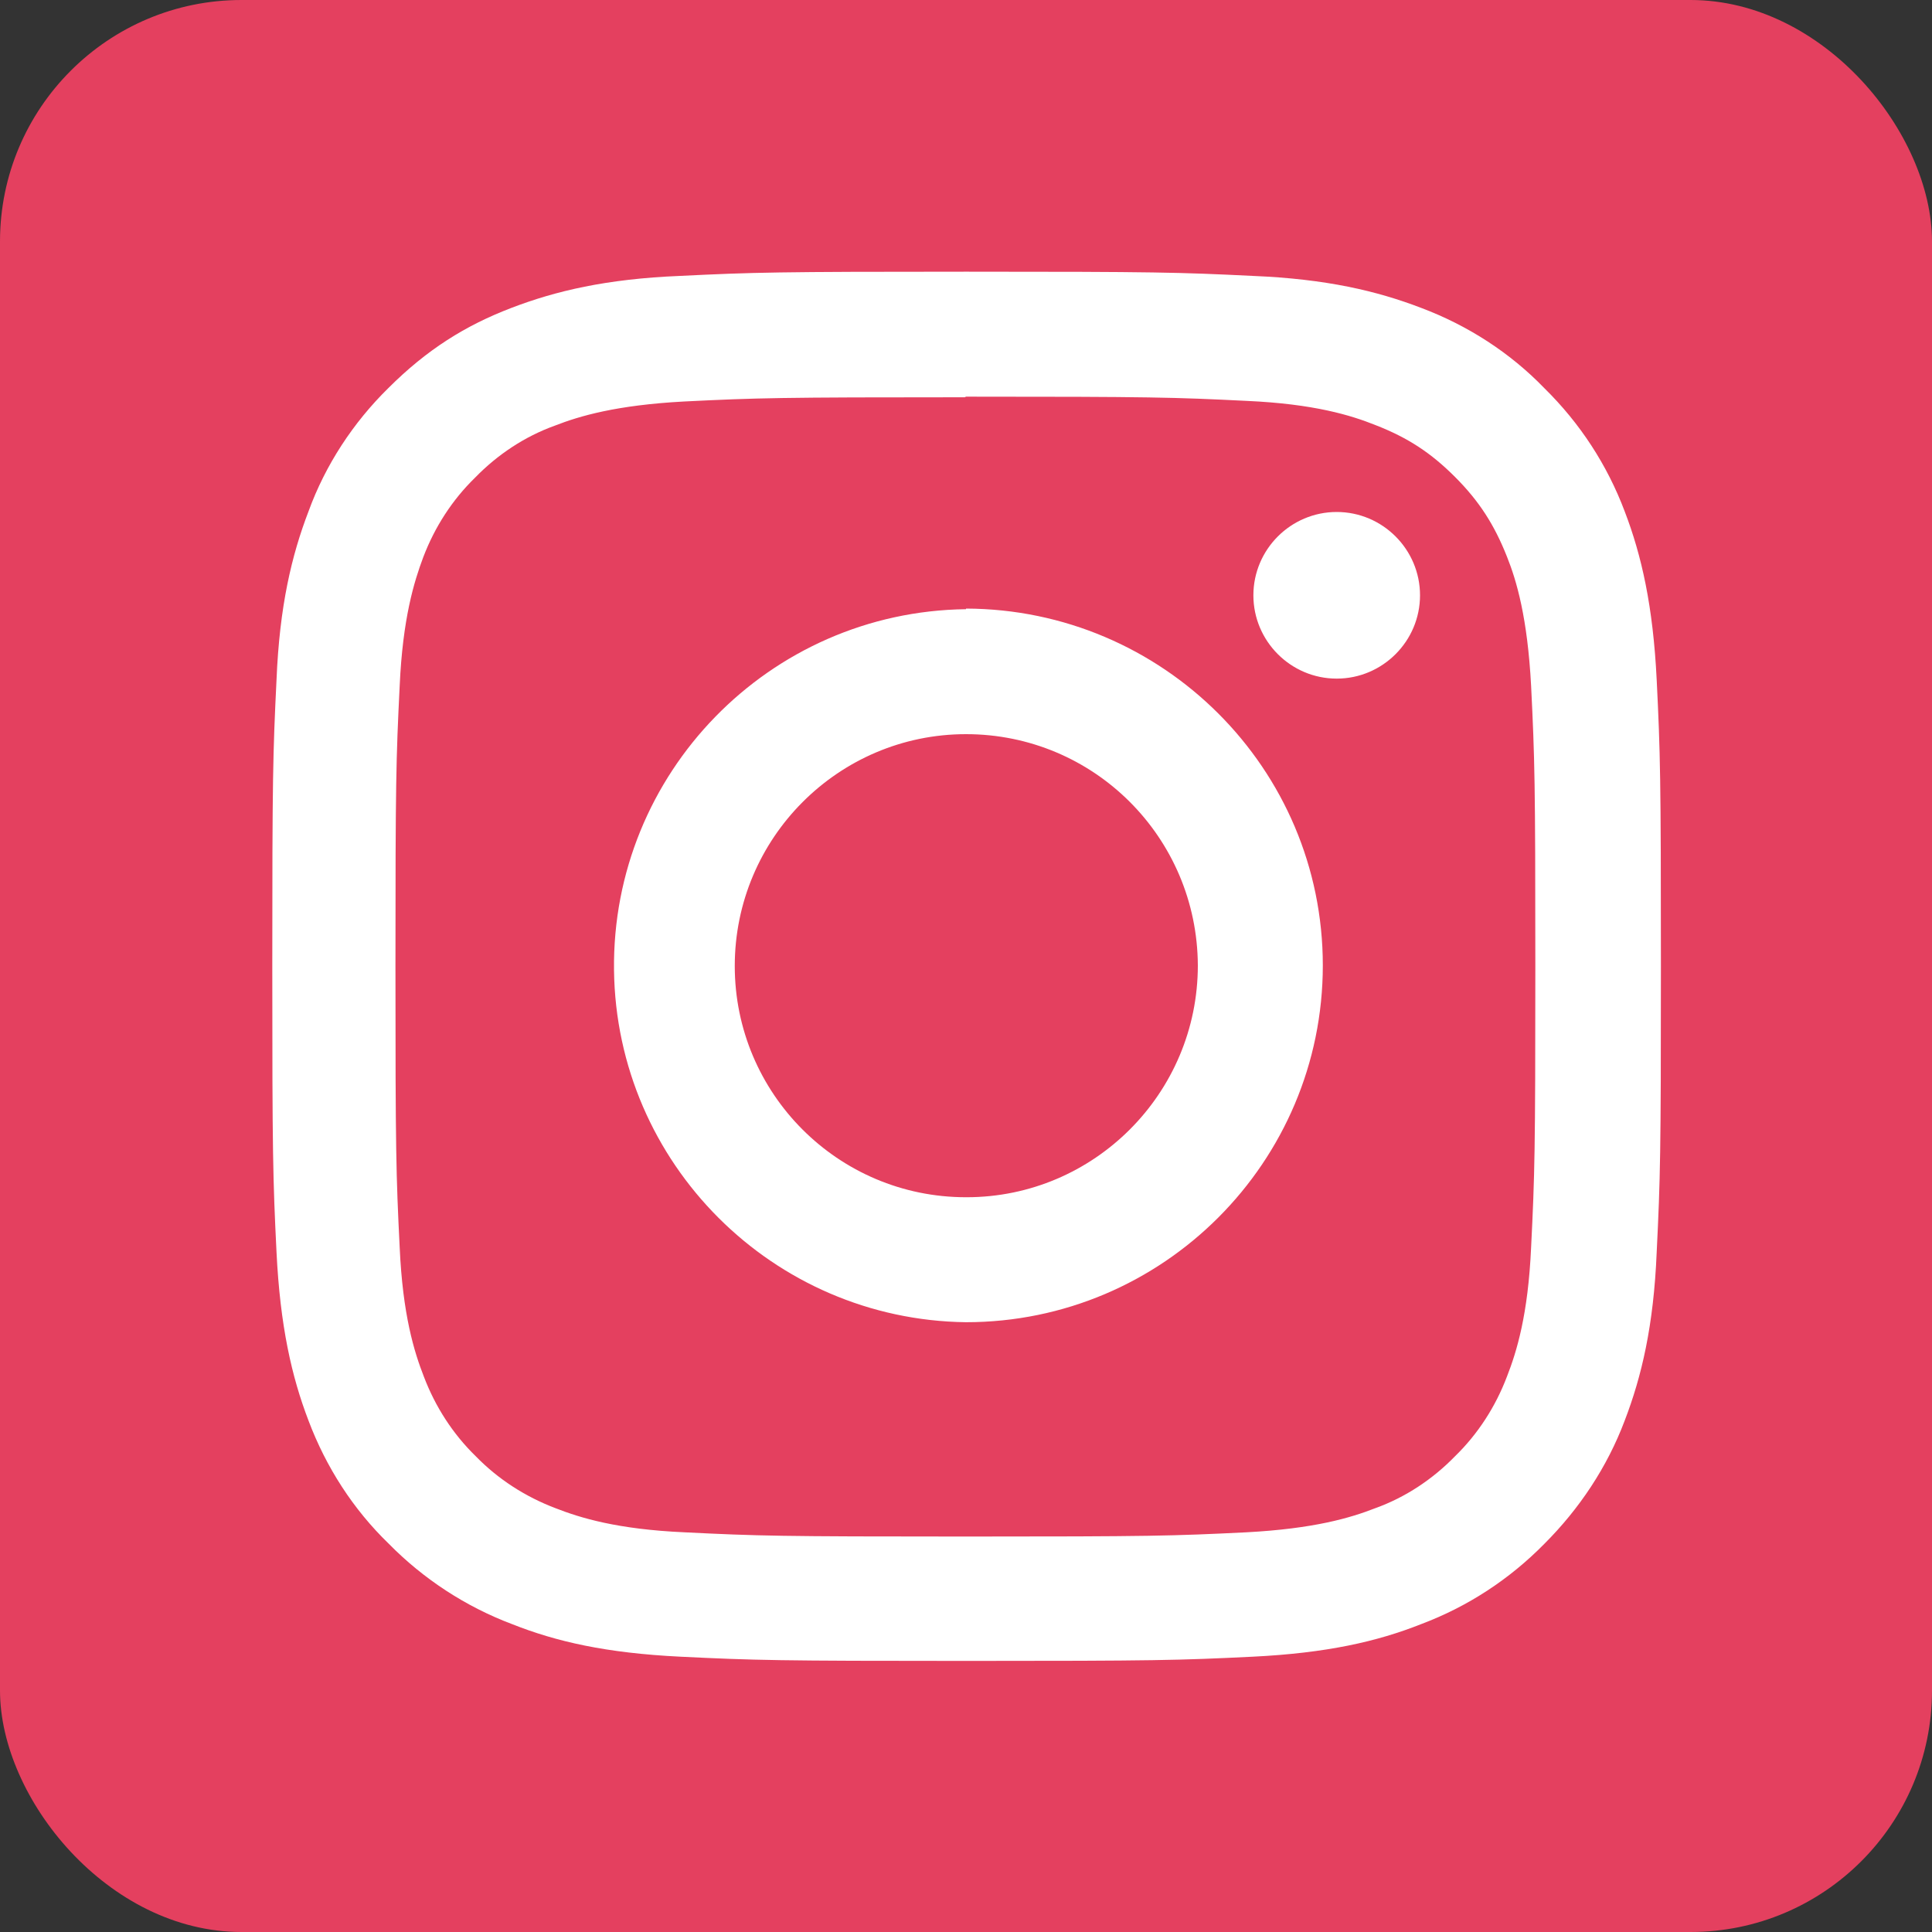
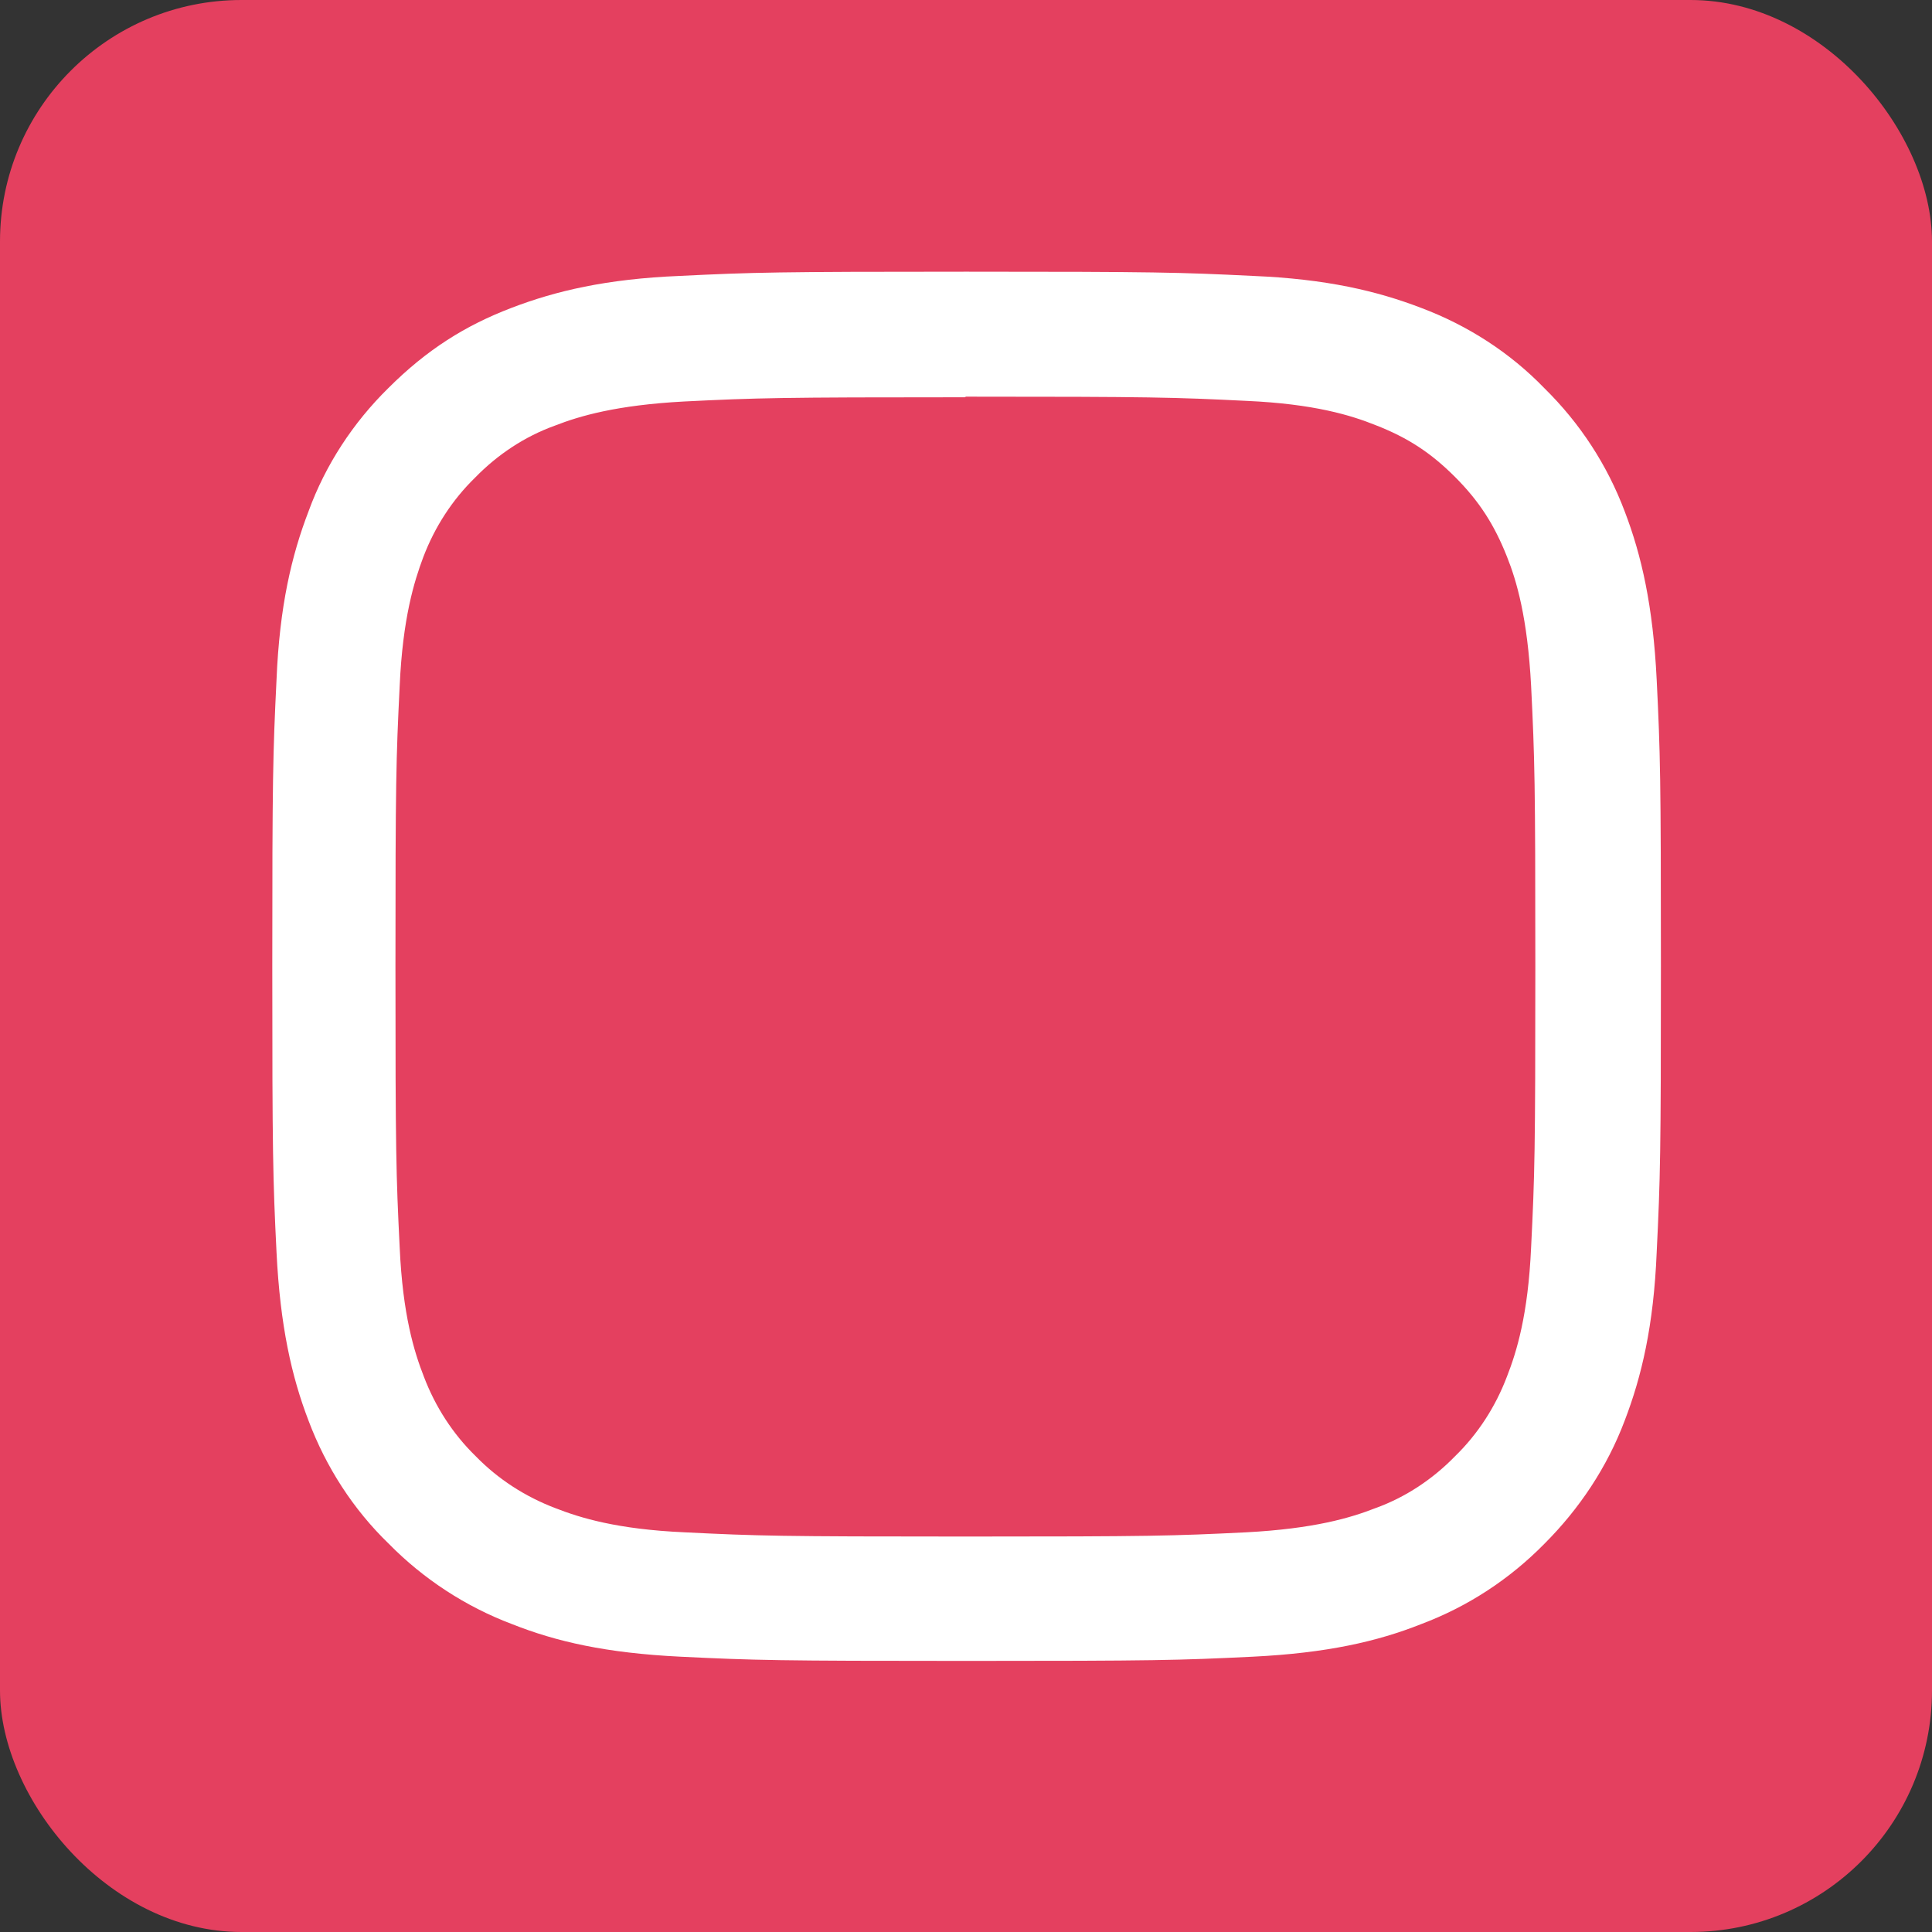
<svg xmlns="http://www.w3.org/2000/svg" id="b" width="32" height="32" viewBox="0 0 32 32">
  <rect x="0" y="0" width="32" height="32" fill="#333333" stroke="none" />
  <defs>
    <style>.d{fill:#e4405f;}.e{fill:#fff;}</style>
  </defs>
  <g id="c" focusable="false">
    <rect class="d" width="32" height="32" rx="4" ry="4" />
    <path class="e" d="M16,6.57c3.07,0,3.44.01,4.65.07,1.12.05,1.73.24,2.13.4.54.21.92.46,1.32.86.4.4.65.79.86,1.32.16.4.34,1.01.4,2.14.06,1.22.07,1.58.07,4.65s-.01,3.44-.07,4.65c-.05,1.12-.24,1.73-.4,2.14-.19.5-.48.95-.86,1.32-.37.38-.82.68-1.32.86-.41.16-1.01.34-2.14.4-1.22.06-1.58.07-4.65.07s-3.44-.01-4.65-.07c-1.12-.05-1.73-.24-2.14-.4-.5-.19-.95-.48-1.32-.86-.38-.37-.67-.82-.86-1.32-.16-.41-.35-1.02-.4-2.14-.06-1.21-.07-1.58-.07-4.65s.01-3.43.07-4.65c.05-1.12.24-1.73.39-2.13.19-.5.48-.95.86-1.32.37-.38.82-.68,1.32-.86.41-.16,1.02-.34,2.14-.4,1.21-.06,1.58-.07,4.65-.07M16,4.5c-3.12,0-3.52.01-4.74.07-1.22.05-2.06.25-2.79.53-.76.29-1.4.69-2.04,1.33-.58.57-1.04,1.27-1.32,2.04-.28.73-.48,1.57-.53,2.79-.06,1.23-.07,1.62-.07,4.74s.01,3.52.07,4.74c.06,1.22.25,2.06.53,2.79.29.77.74,1.47,1.33,2.04.57.58,1.27,1.04,2.04,1.33.73.29,1.56.48,2.79.54,1.23.06,1.62.07,4.74.07s3.51-.01,4.74-.07c1.22-.06,2.06-.25,2.79-.54.77-.29,1.46-.74,2.04-1.33.58-.58,1.04-1.27,1.33-2.04.28-.73.48-1.57.53-2.79.06-1.23.07-1.62.07-4.74s-.01-3.52-.07-4.74c-.06-1.22-.25-2.06-.53-2.79-.29-.77-.74-1.46-1.33-2.04-.57-.59-1.27-1.04-2.04-1.33-.73-.28-1.57-.48-2.79-.53-1.22-.06-1.62-.07-4.74-.07" />
-     <path class="e" d="M16,10.09c-3.26.04-5.87,2.72-5.83,5.98.04,3.2,2.63,5.79,5.83,5.83,3.26,0,5.91-2.65,5.91-5.91,0-3.26-2.65-5.9-5.91-5.91M16,19.83c-2.12,0-3.83-1.72-3.83-3.83h0c0-2.12,1.72-3.84,3.83-3.84h0c2.12,0,3.83,1.71,3.84,3.83h0c0,2.12-1.72,3.84-3.83,3.84h0M22.14,11.24c.76,0,1.38-.62,1.38-1.38s-.62-1.38-1.38-1.38-1.38.62-1.38,1.38.62,1.38,1.38,1.38" />
  </g>
</svg>